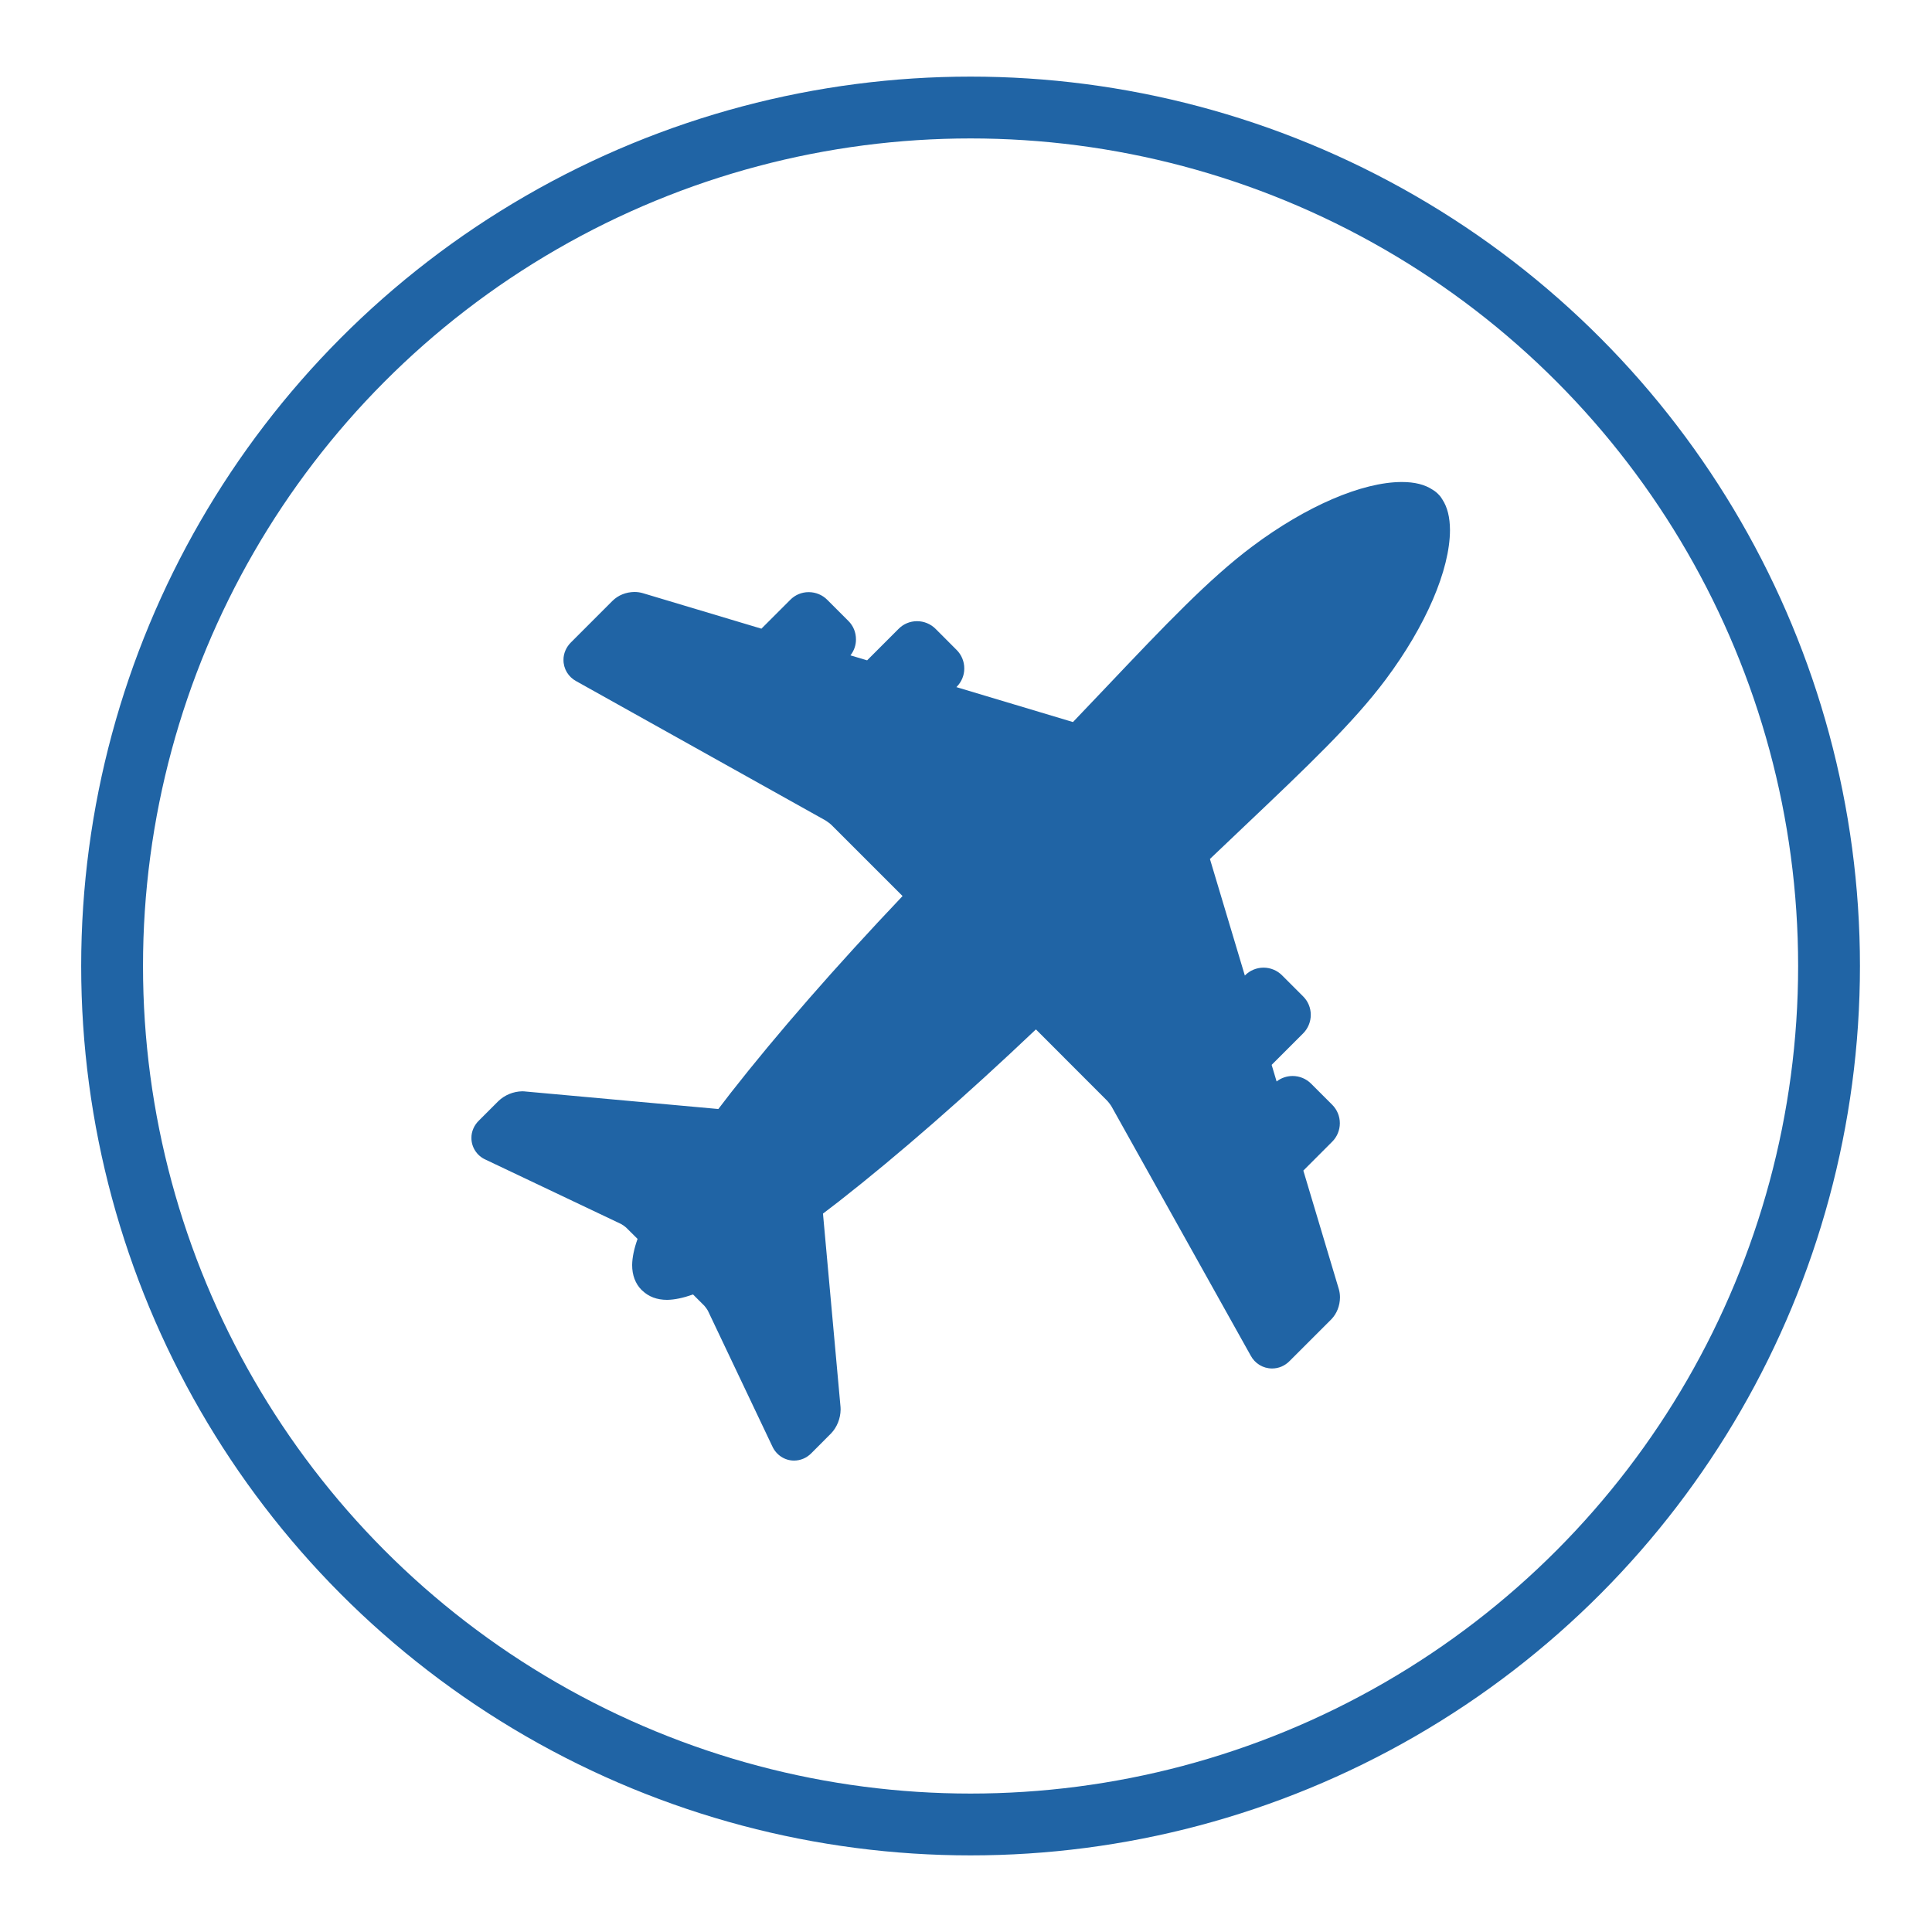
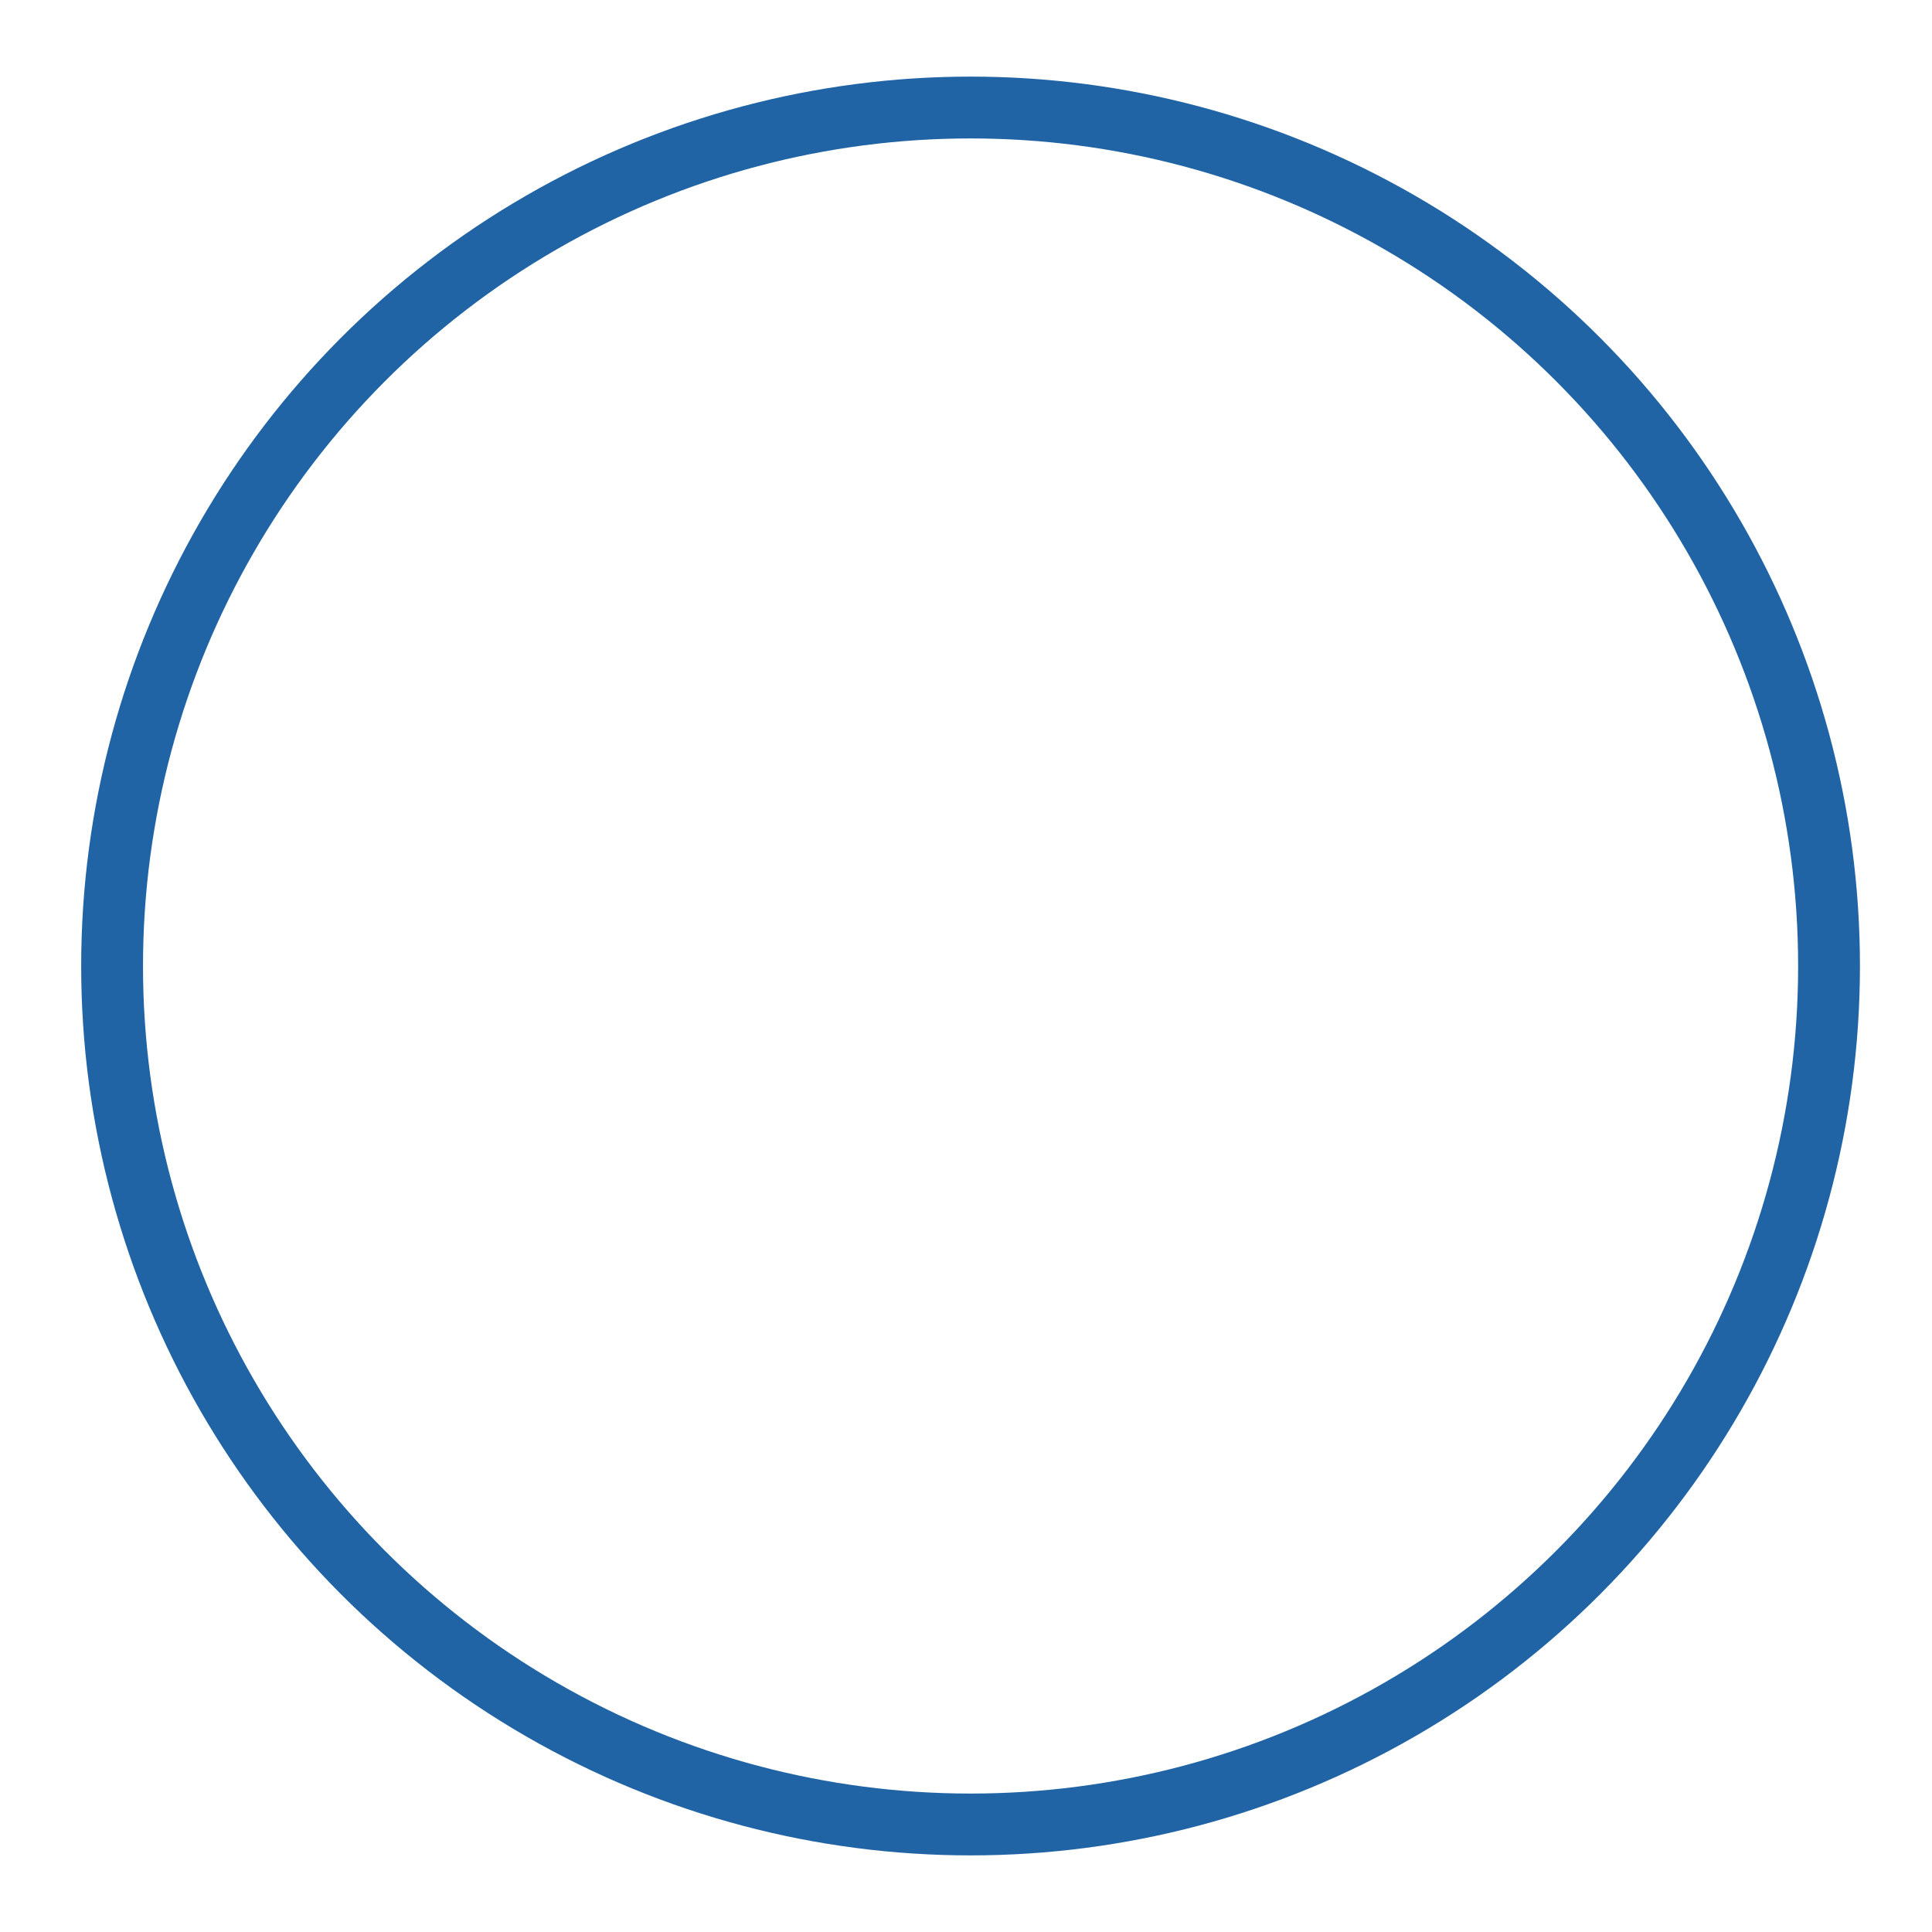
<svg xmlns="http://www.w3.org/2000/svg" version="1.1" id="Layer_1" x="0px" y="0px" width="500px" height="500px" viewBox="0 0 500 500" enable-background="new 0 0 500 500" xml:space="preserve">
  <circle fill="none" stroke="#2064A5" stroke-width="16" stroke-miterlimit="10" cx="251.182" cy="250" r="222.173" />
  <g>
-     <path fill="#2064A5" d="M358.608,175.873c10.396-13.915,16.618-28.362,16.647-38.684c-0.013-3.342-0.684-5.954-1.958-7.9   c-0.135-0.238-0.503-0.861-1.15-1.475c-0.645-0.64-1.224-0.981-1.351-1.05c-2.04-1.363-4.665-2.02-8.008-2.02   c-10.295,0.018-24.747,6.236-38.666,16.648c-11.251,8.419-22.503,20.275-38.078,36.694c-2.642,2.785-5.422,5.712-8.363,8.782   l-30.169-9.042l0.091-0.086c1.253-1.268,1.967-3.01,1.95-4.723c0.017-1.808-0.714-3.55-1.972-4.804l-5.448-5.457   c-1.259-1.267-2.997-1.993-4.795-1.993c-1.816,0-3.511,0.701-4.778,1.98l-8.151,8.155l-4.316-1.288   c0.931-1.181,1.445-2.655,1.428-4.108c0.017-1.834-0.692-3.542-1.967-4.809l-5.475-5.474c-1.249-1.254-2.979-1.972-4.794-1.972   c-1.808,0-3.499,0.706-4.753,1.98l-7.48,7.477l-30.676-9.188c-0.687-0.203-1.414-0.312-2.192-0.312   c-2.179,0.026-4.198,0.834-5.673,2.296l-10.784,10.788c-1.224,1.224-1.912,2.88-1.898,4.45c-0.039,2.313,1.241,4.45,3.29,5.548   l64.508,36.037c0.315,0.178,1.228,0.853,1.565,1.19l18.391,18.387c-17.202,18.121-32.527,35.674-44.469,50.941   c-1.115,1.419-2.171,2.803-3.208,4.174l-49.905-4.532c-0.243-0.03-0.515-0.053-0.861-0.053c-2.288,0.048-4.522,0.952-6.183,2.556   l-5.029,5.024c-1.242,1.216-1.942,2.858-1.924,4.446c-0.039,2.422,1.427,4.661,3.628,5.643l35.107,16.674   c0.303,0.151,1.09,0.709,1.345,0.965l2.915,2.892c-0.913,2.57-1.375,4.796-1.401,6.751c-0.009,2.616,0.834,4.855,2.448,6.47   l0.125,0.107l0.034,0.026c1.656,1.604,3.801,2.422,6.456,2.422c1.912-0.031,4.117-0.485,6.694-1.394l2.958,2.954   c0.229,0.241,0.778,1.013,0.921,1.318l16.639,35.03c1.016,2.235,3.208,3.684,5.595,3.684h0.035c1.651,0,3.23-0.662,4.436-1.871   l5.15-5.168c1.526-1.609,2.425-3.827,2.46-6.166c0-0.285-0.013-0.506-0.022-0.627l-4.544-50.086c1.366-1.029,2.75-2.09,4.173-3.196   c15.29-11.96,32.846-27.298,50.934-44.475l18.404,18.422c0.298,0.284,0.994,1.197,1.197,1.578l35.969,64.392   c1.098,2.078,3.212,3.363,5.557,3.363c1.673,0,3.264-0.661,4.483-1.89l10.862-10.854c1.409-1.473,2.201-3.476,2.223-5.664   c0-0.734-0.104-1.448-0.295-2.118l-9.188-30.685l7.476-7.489c1.258-1.25,1.972-2.988,1.972-4.773c0-1.794-0.696-3.481-1.964-4.766   l-5.482-5.478c-1.254-1.26-2.988-1.978-4.773-1.978c-1.513,0-2.991,0.507-4.146,1.419l-1.284-4.298l8.159-8.16   c1.254-1.258,1.967-2.996,1.967-4.786c0-1.804-0.696-3.493-1.967-4.761l-5.457-5.458c-1.259-1.276-3.006-1.998-4.8-1.998   c-1.804,0-3.551,0.731-4.783,1.989l-0.057,0.052l-9.037-30.164c3.122-2.976,6.084-5.808,8.917-8.476   C338.397,198.307,350.211,187.098,358.608,175.873z" />
-   </g>
+     </g>
</svg>